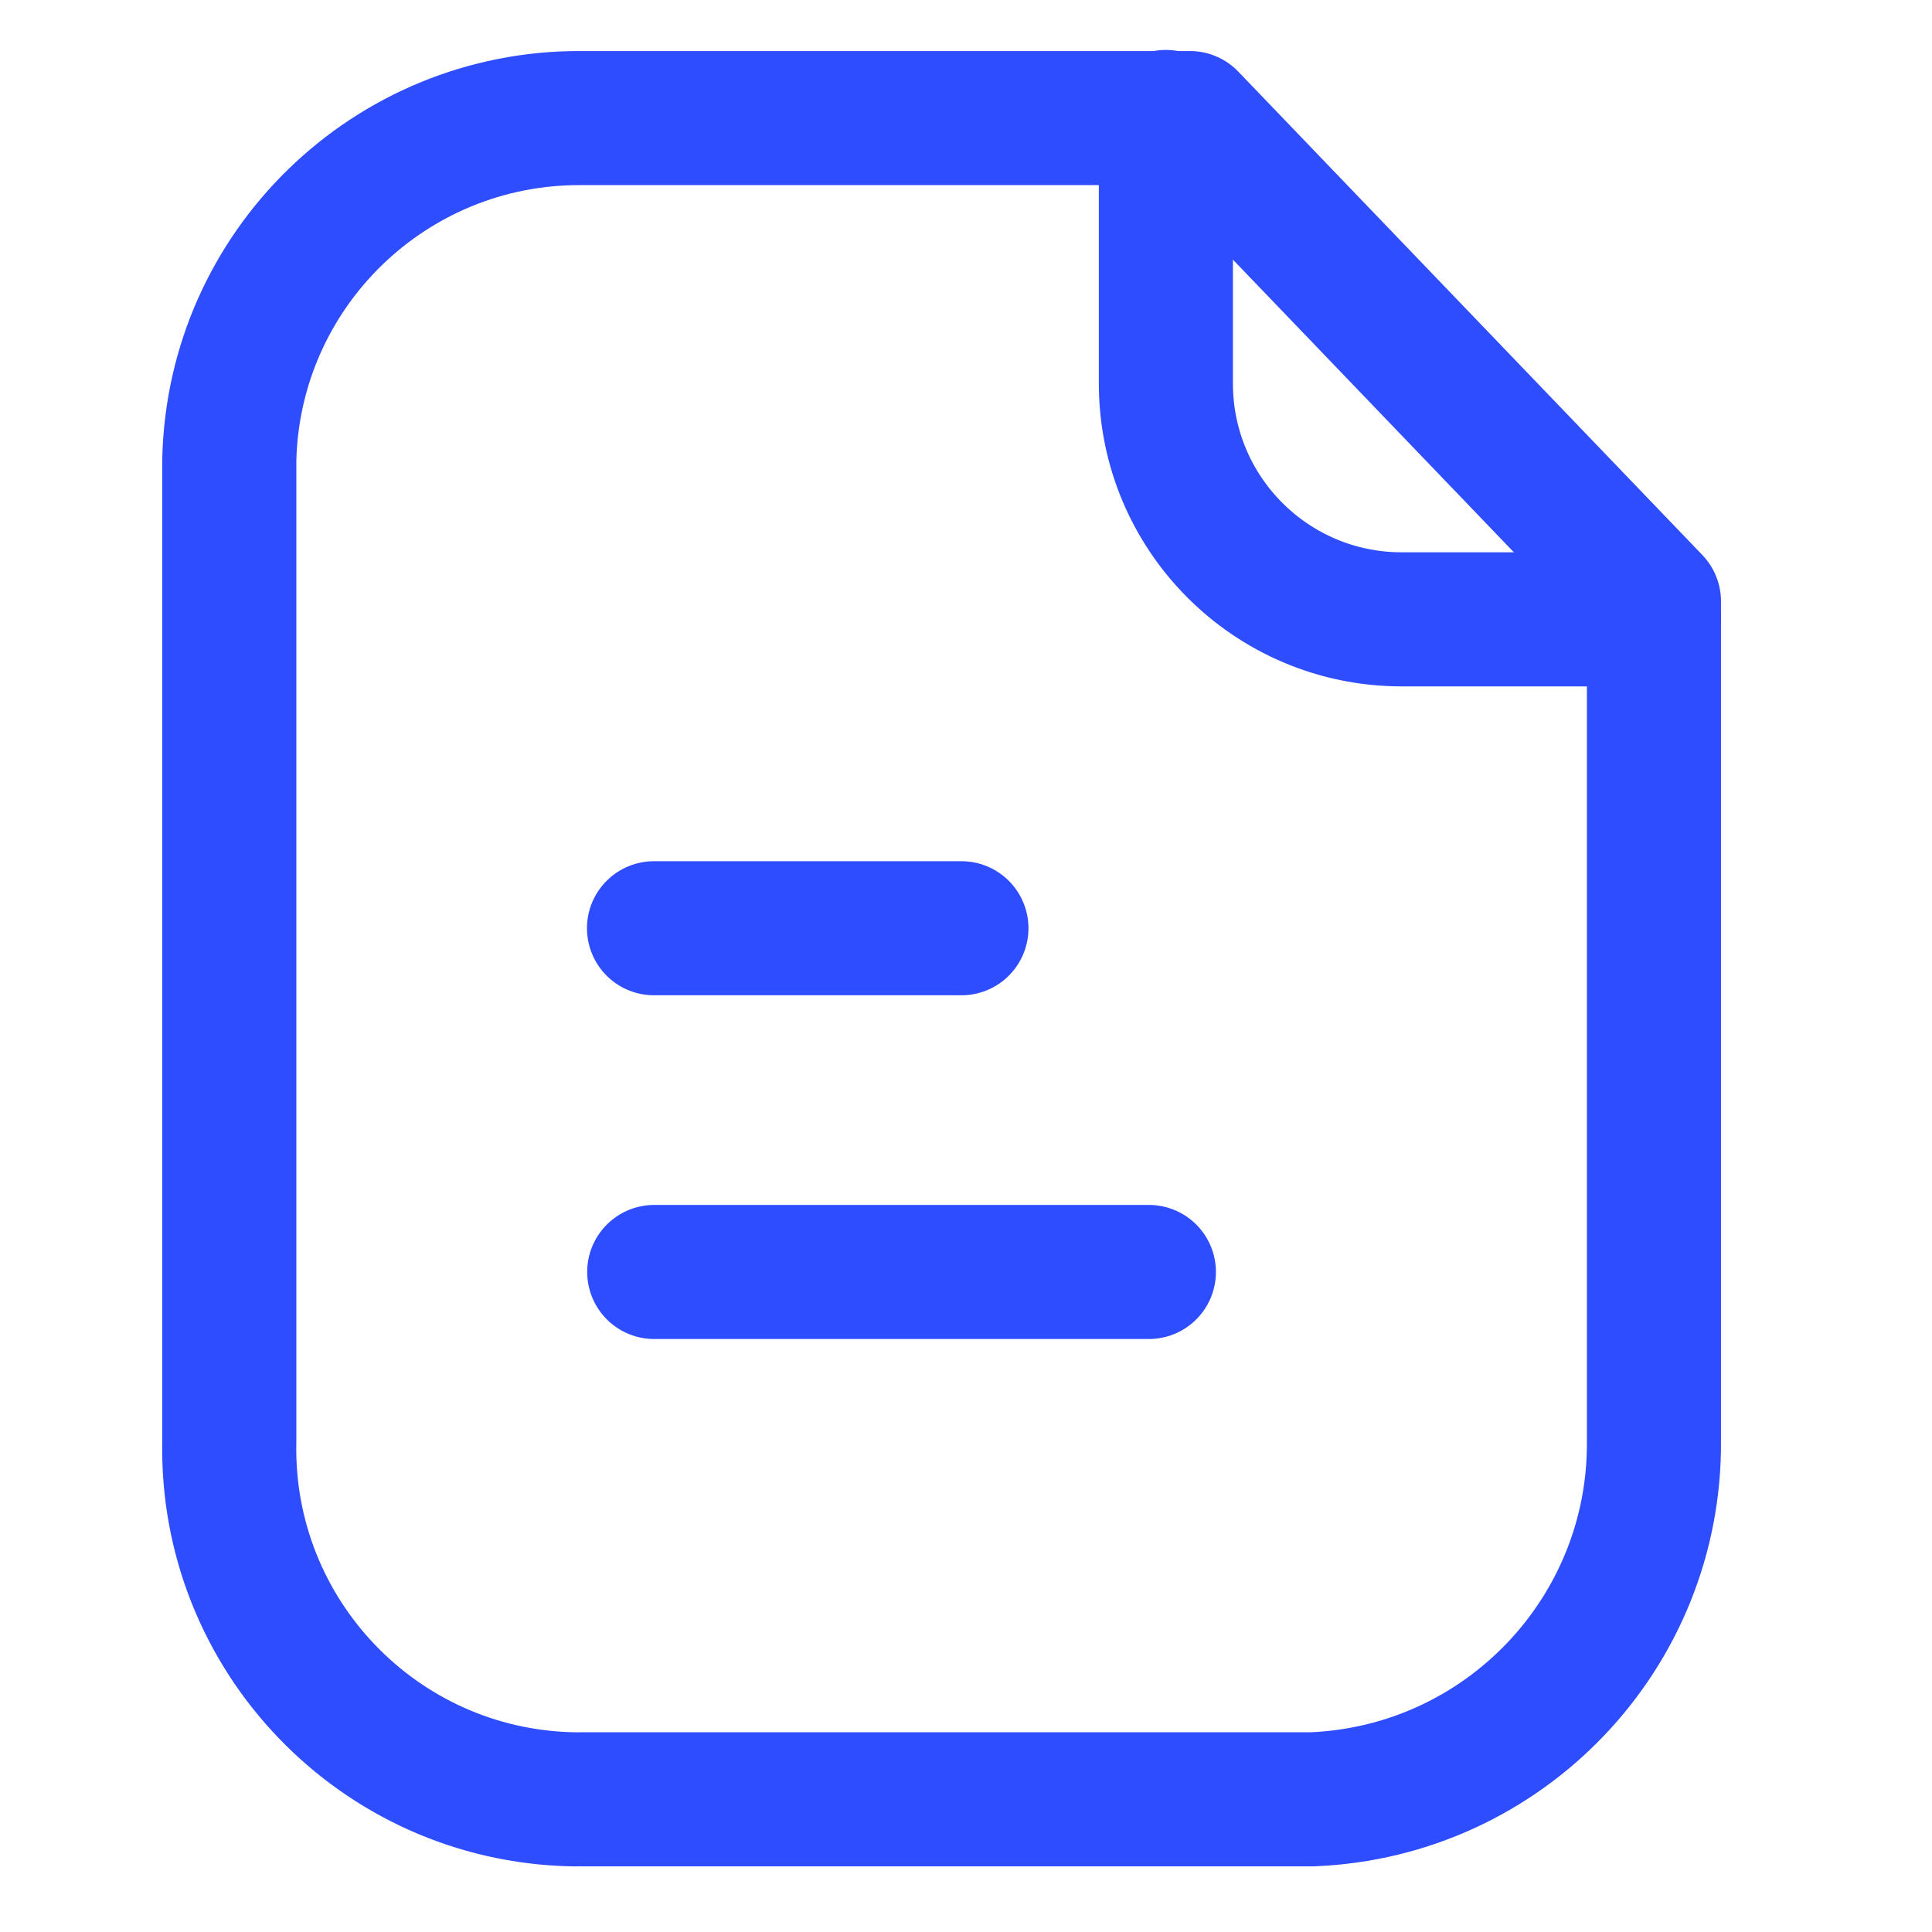
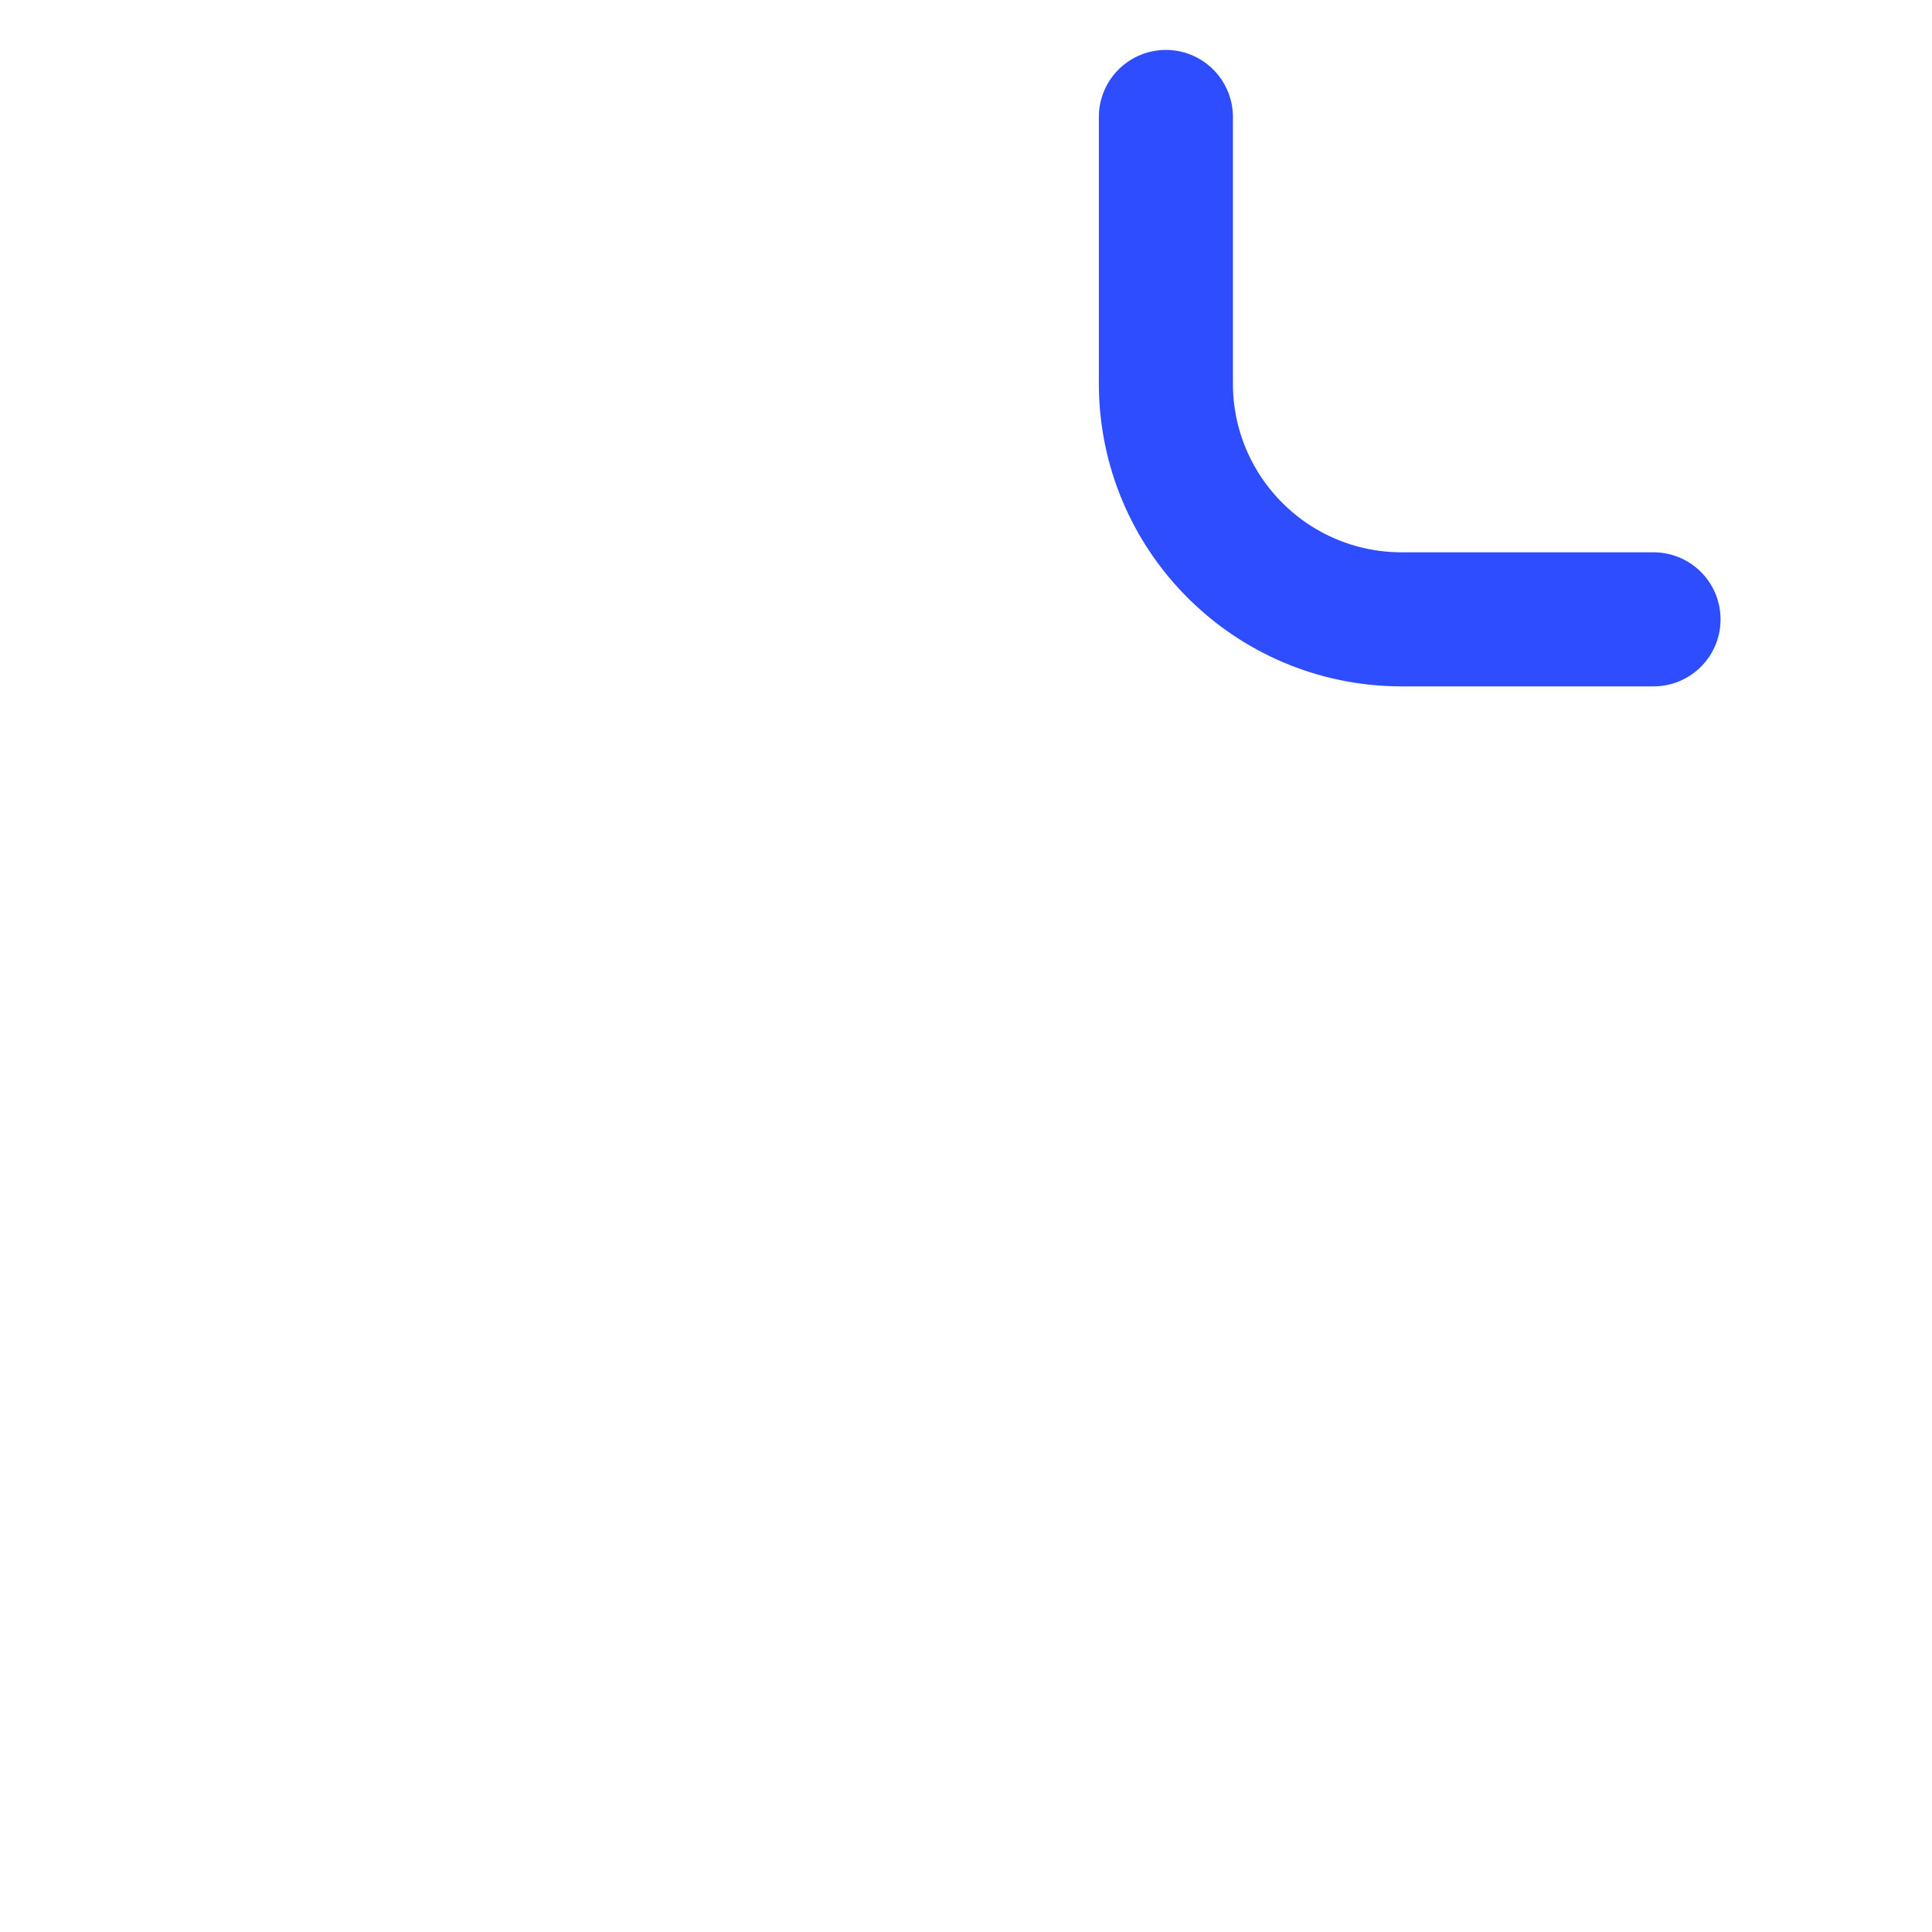
<svg xmlns="http://www.w3.org/2000/svg" width="35" height="35" viewBox="0 0 35 35" fill="none">
-   <path fill-rule="evenodd" clip-rule="evenodd" d="M21.557 2.139H10.517C7.065 2.126 4.235 4.877 4.154 8.327V26.106C4.078 29.612 6.857 32.518 10.364 32.596C10.415 32.596 10.465 32.598 10.517 32.596H23.774C27.25 32.455 29.988 29.584 29.963 26.106V10.895L21.557 2.139Z" stroke="#2E4DFE" stroke-width="2.429" stroke-linecap="round" stroke-linejoin="round" />
  <path d="M21.121 2.119V6.947C21.121 9.303 23.026 11.214 25.383 11.22H29.955" stroke="#2E4DFE" stroke-width="2.429" stroke-linecap="round" stroke-linejoin="round" />
-   <path d="M20.813 23.043H11.852" stroke="#2E4DFE" stroke-width="2.429" stroke-linecap="round" stroke-linejoin="round" />
-   <path d="M17.417 16.816H11.848" stroke="#2E4DFE" stroke-width="2.429" stroke-linecap="round" stroke-linejoin="round" />
</svg>